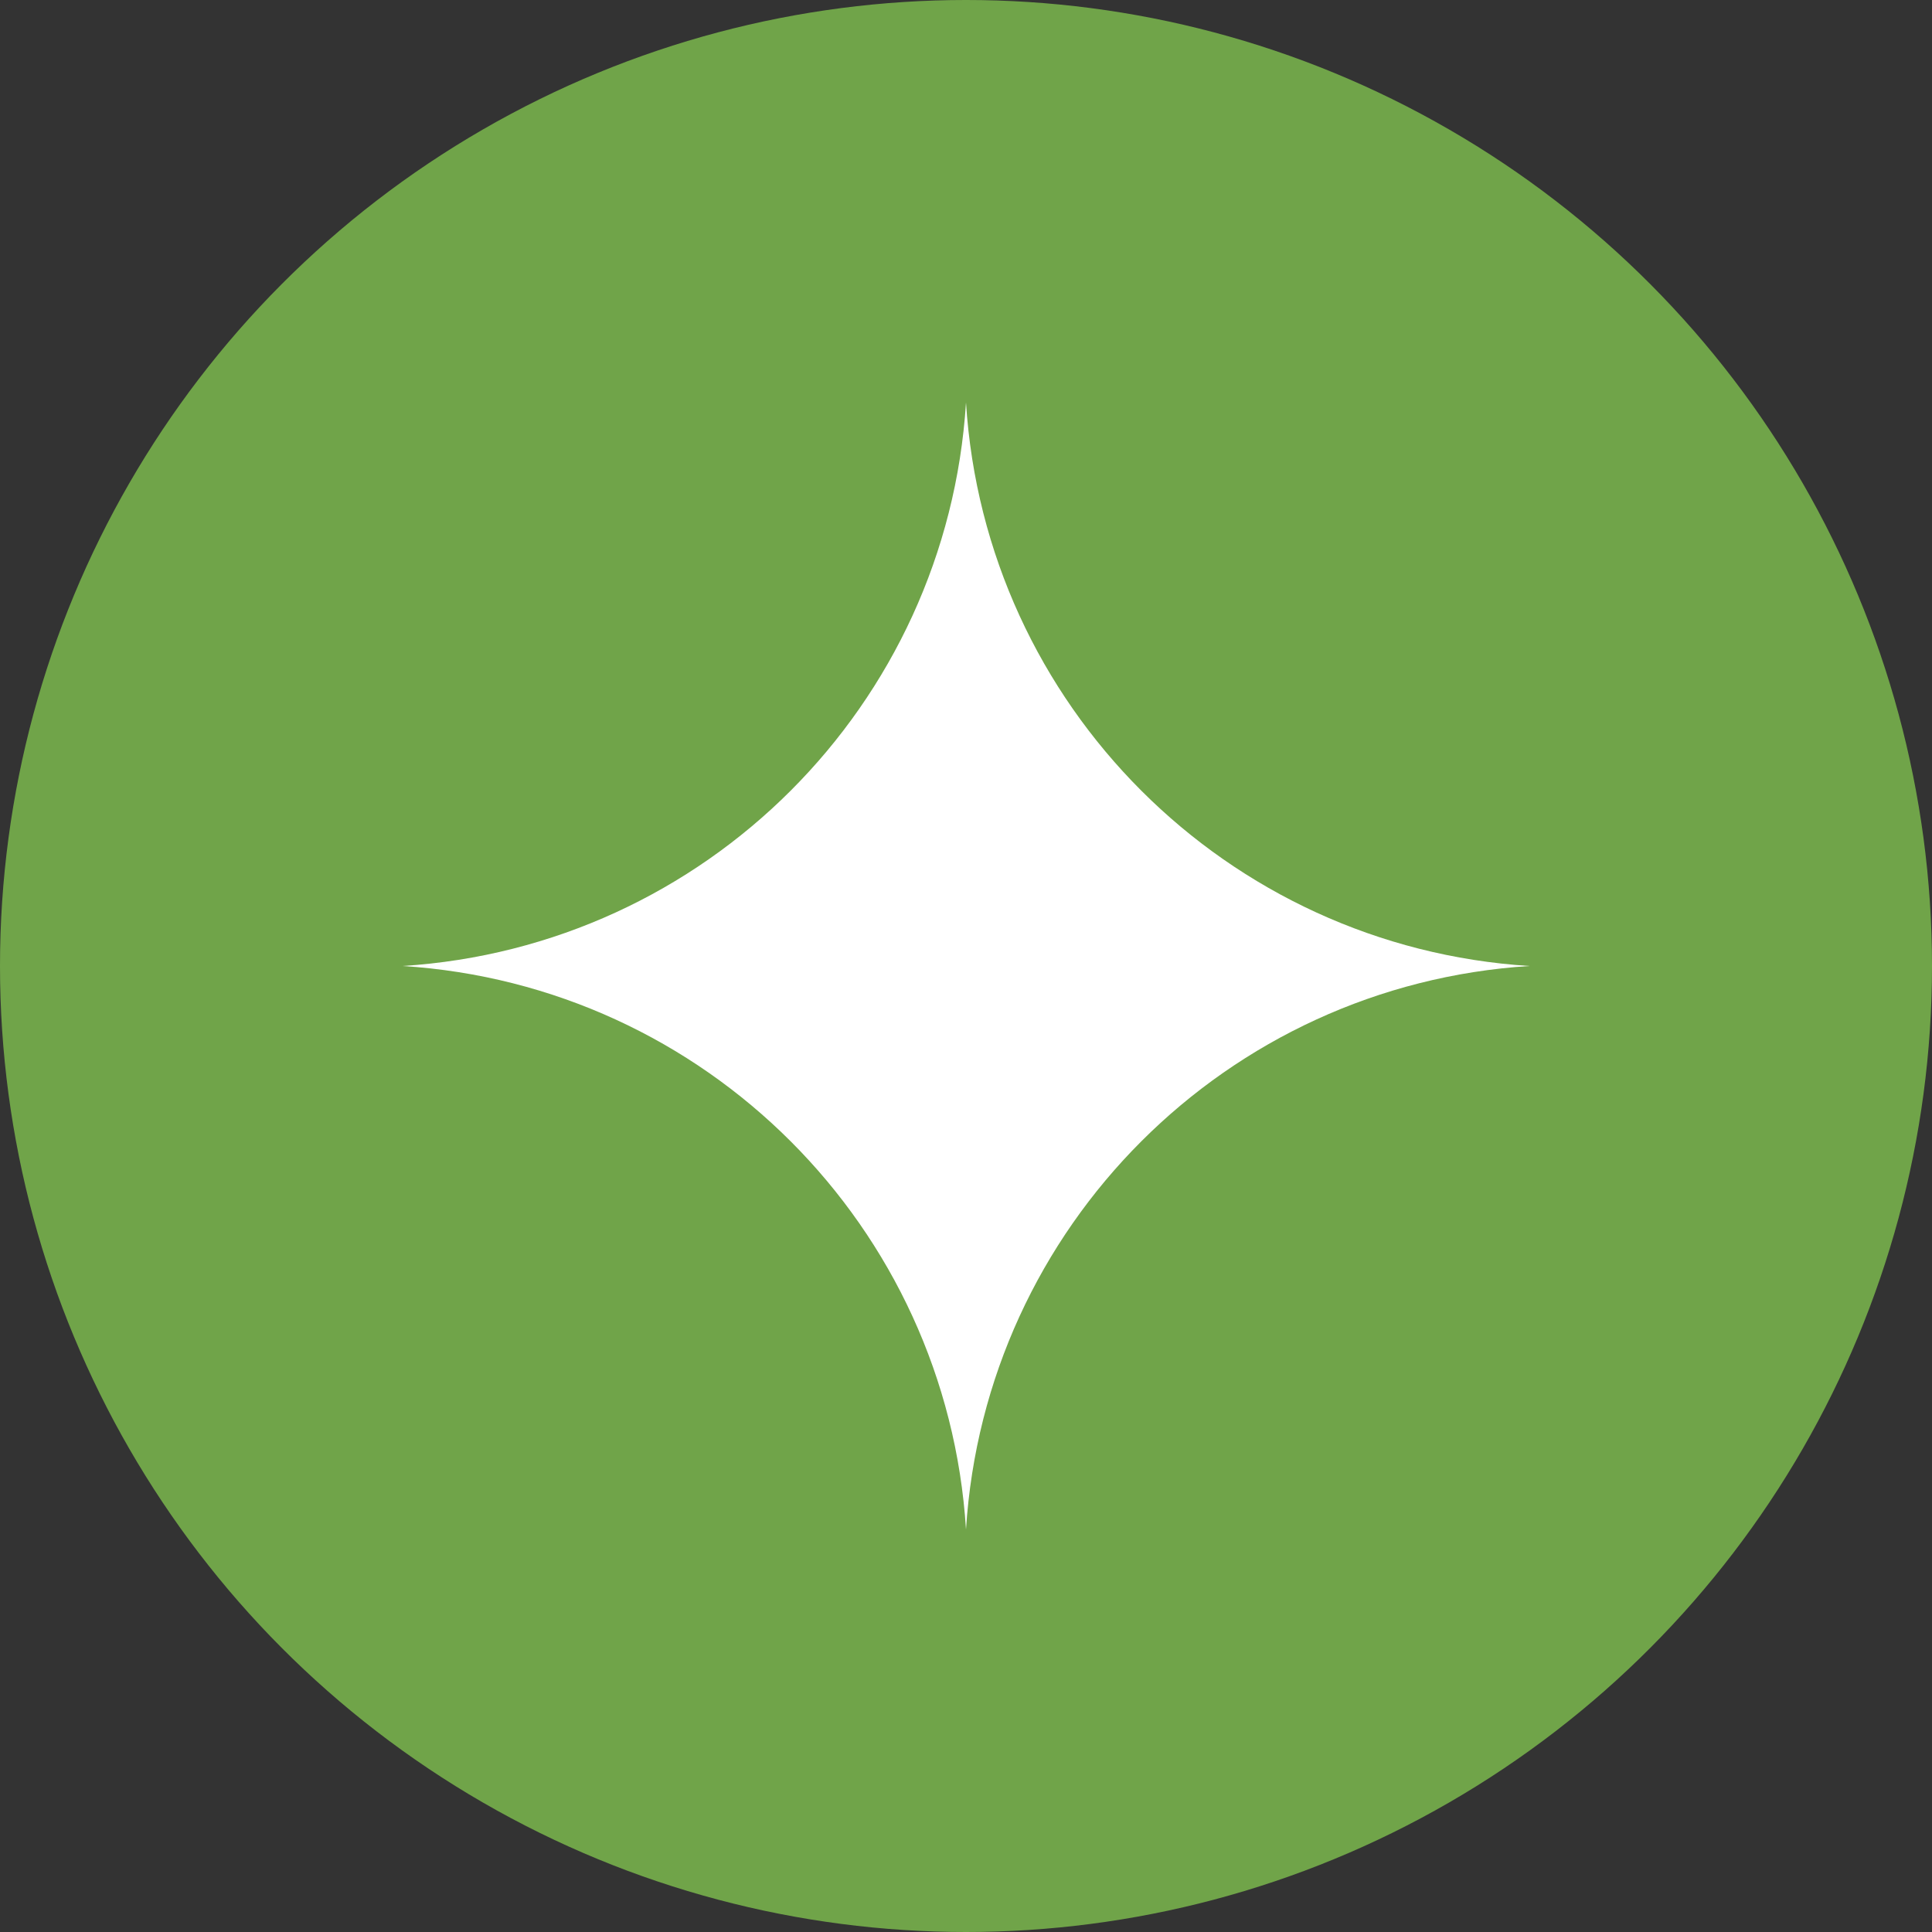
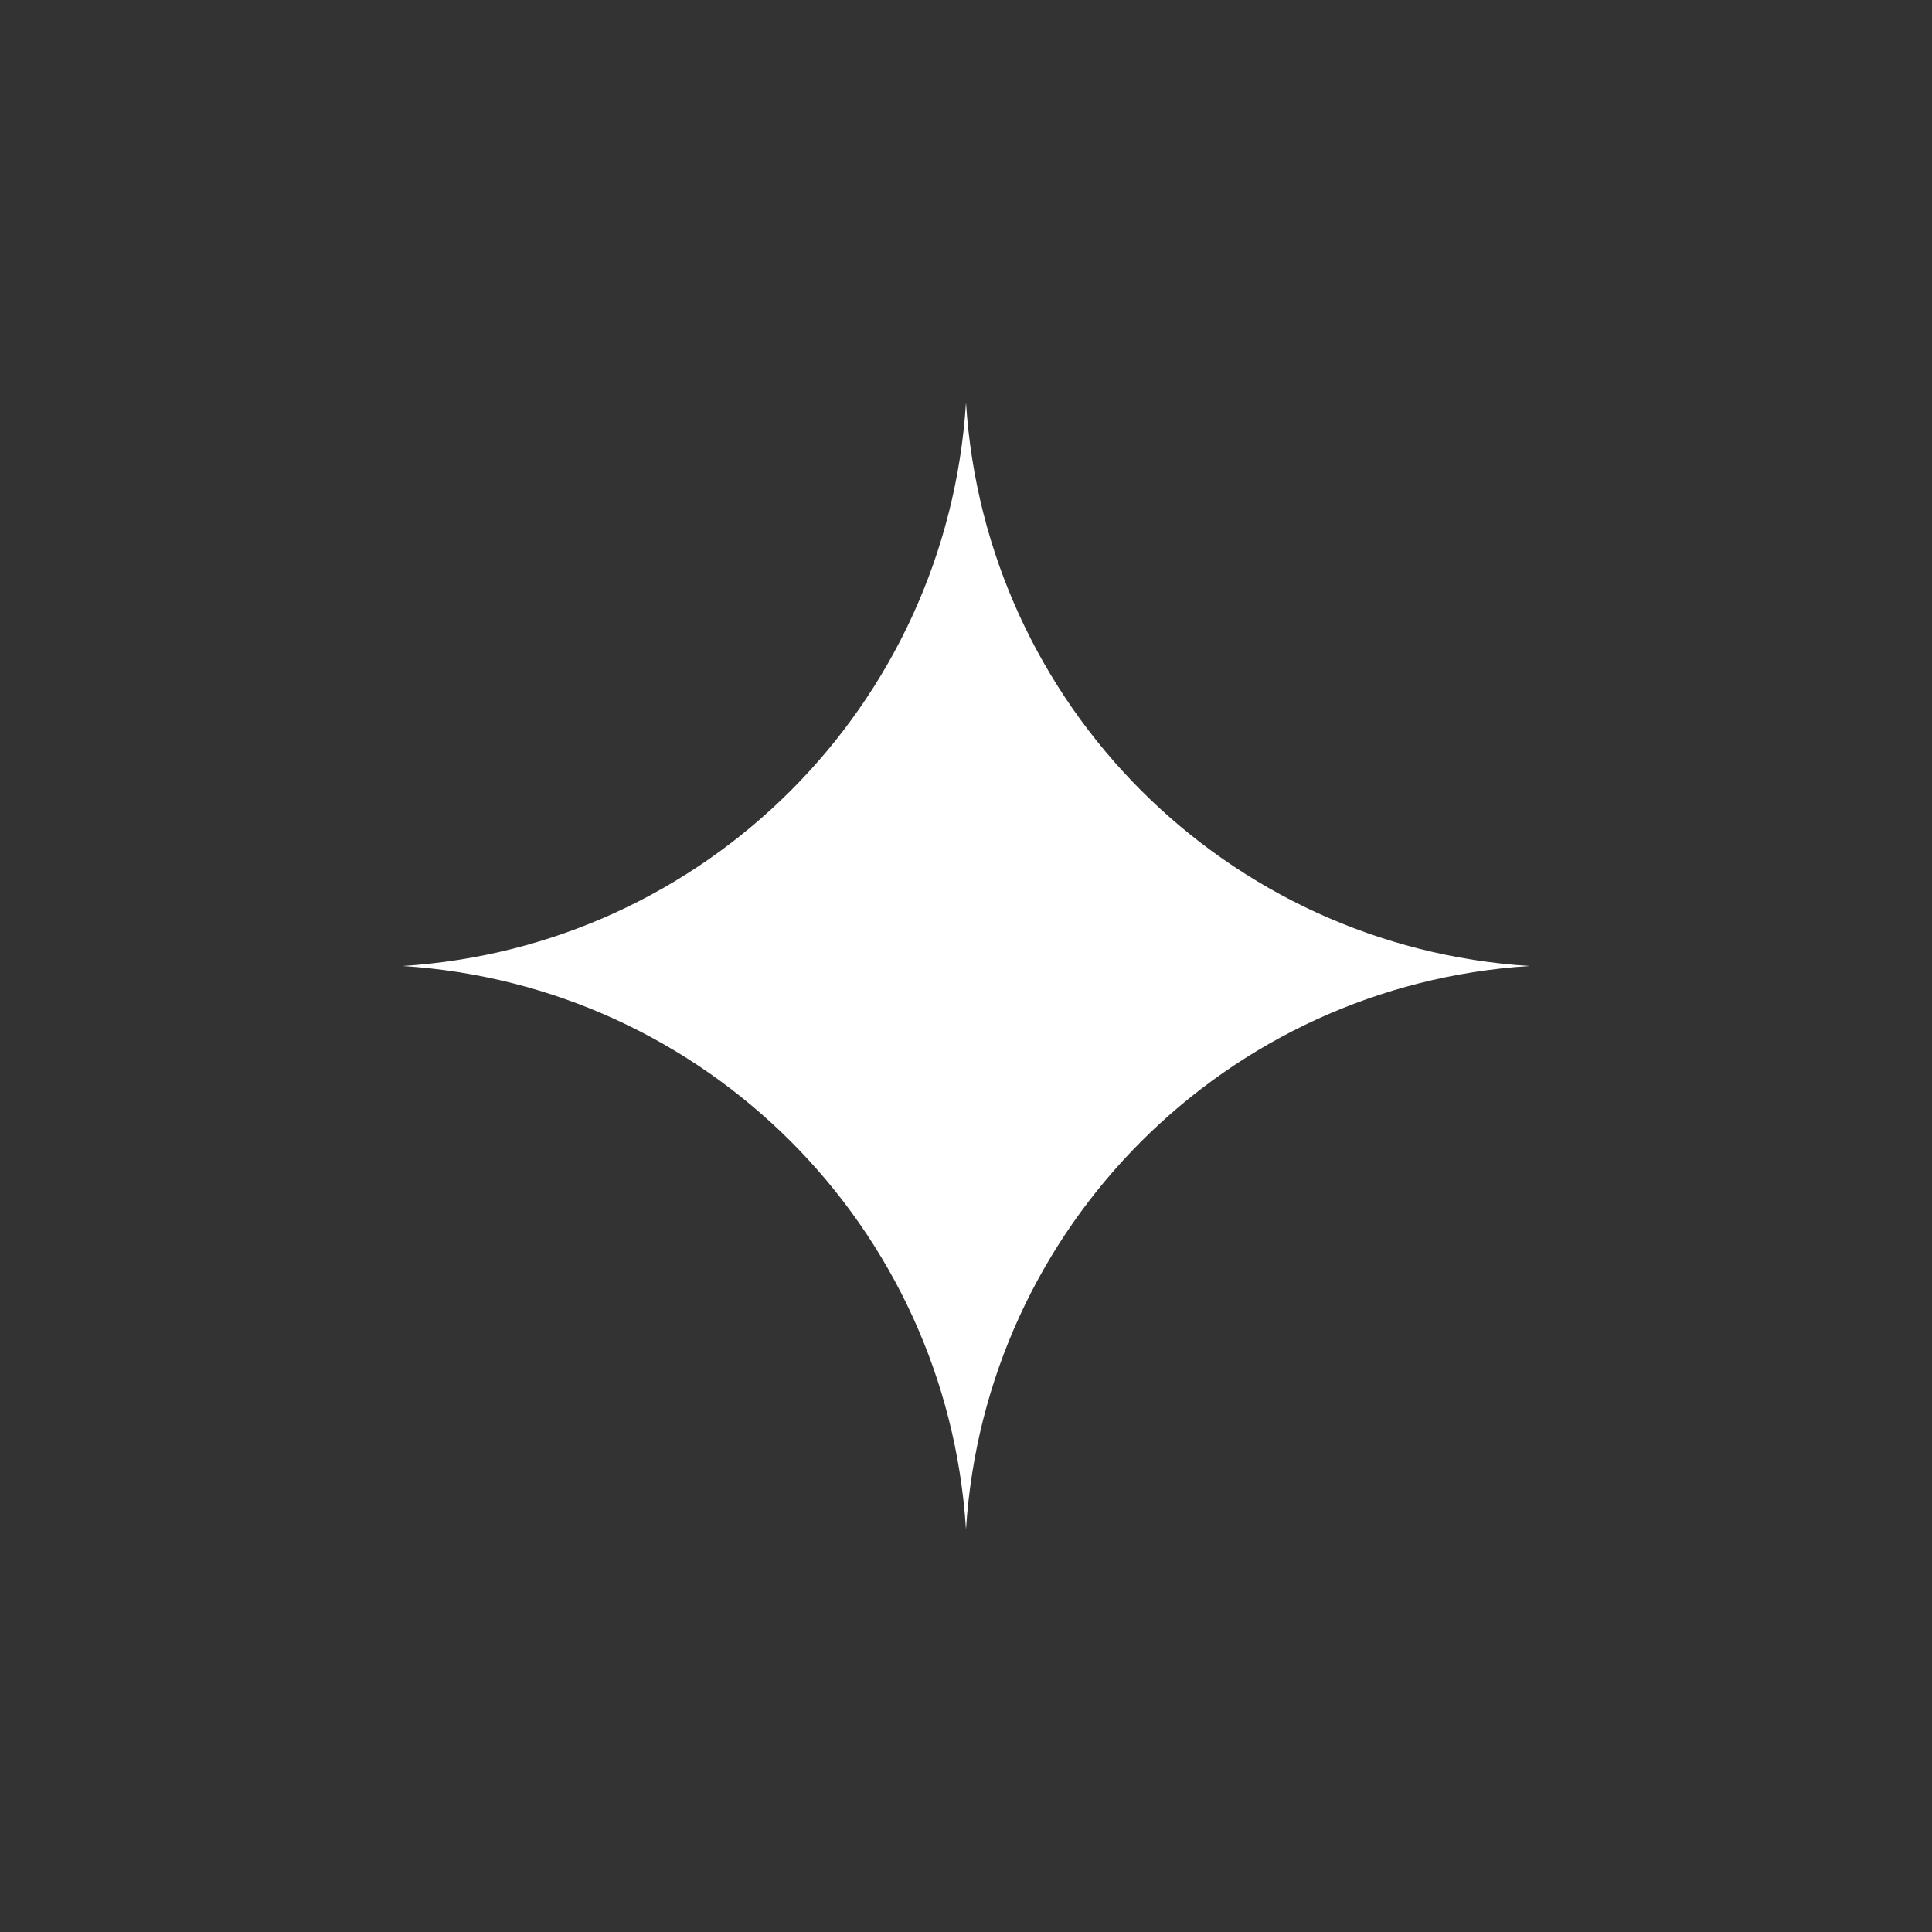
<svg xmlns="http://www.w3.org/2000/svg" width="48" height="48" viewBox="0 0 48 48" fill="none">
  <rect x="0" y="0" width="48" height="48" fill="#333333" stroke="none" />
-   <circle cx="24" cy="24" r="24" fill="#70A449" />
  <path d="M24 10C23.525 17.526 17.526 23.525 10 24C17.526 24.475 23.525 30.474 24 38C24.475 30.474 30.474 24.475 38 24C30.474 23.525 24.475 17.526 24 10Z" fill="white" />
</svg>